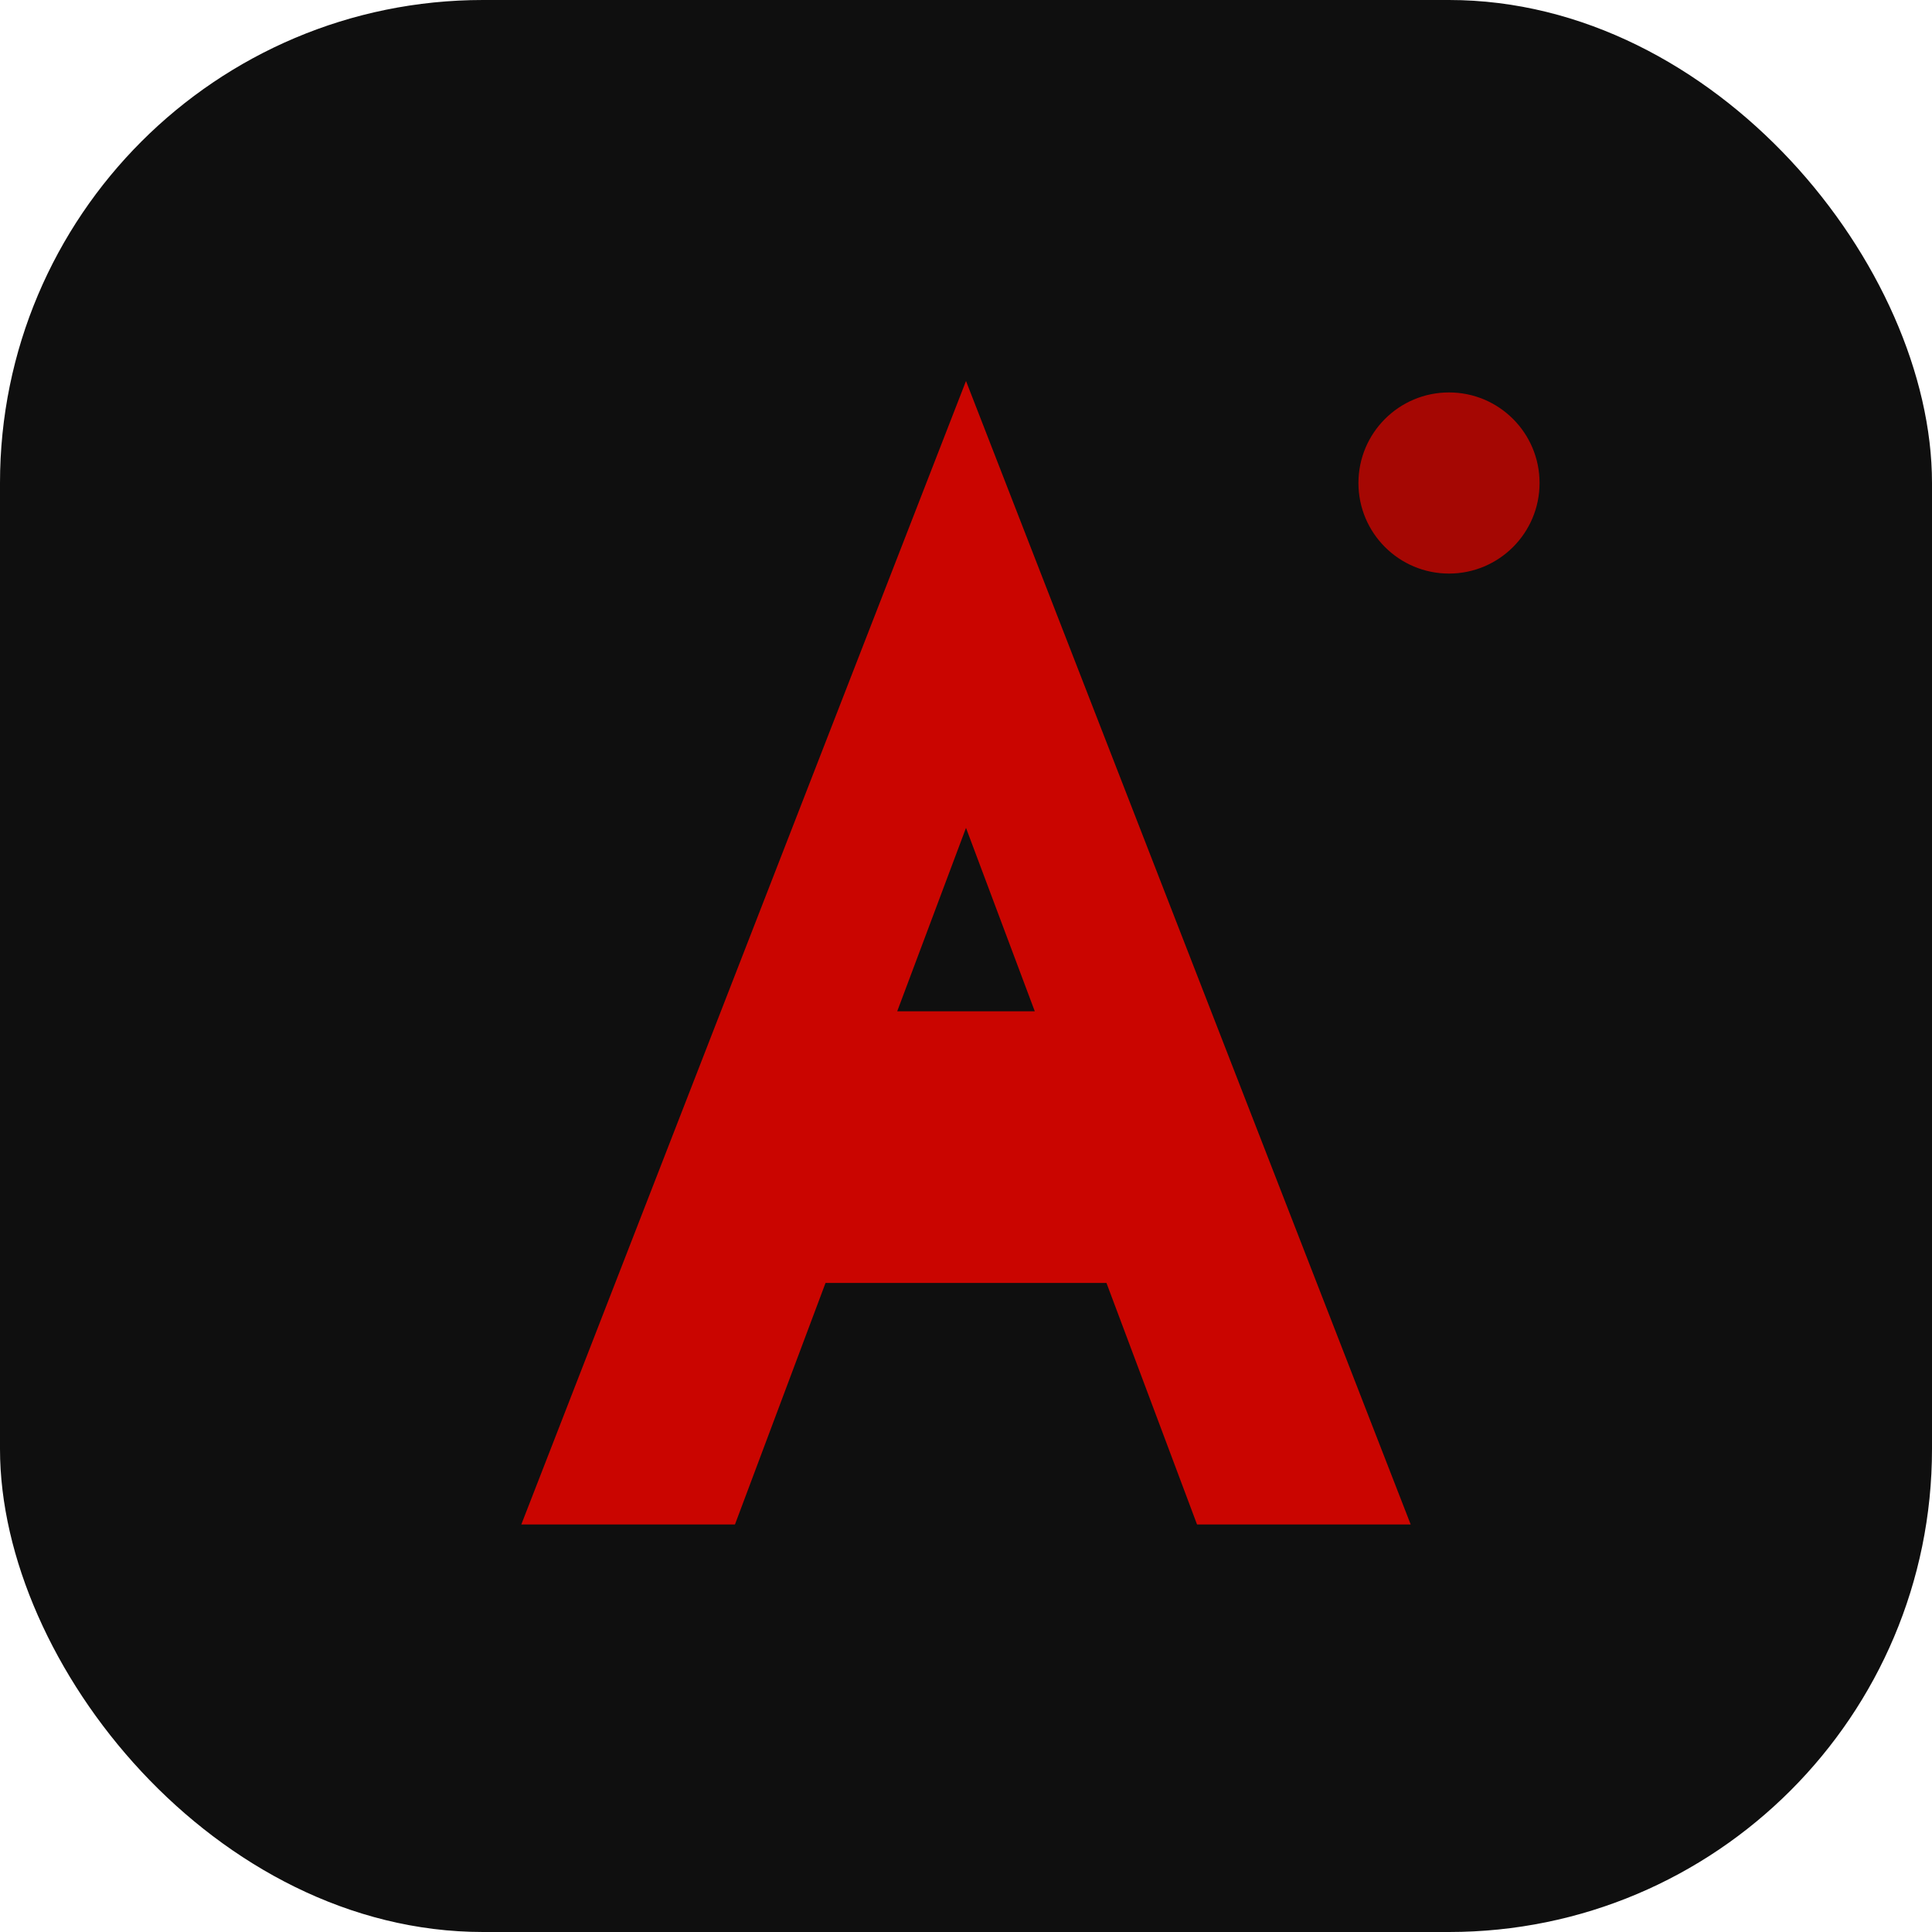
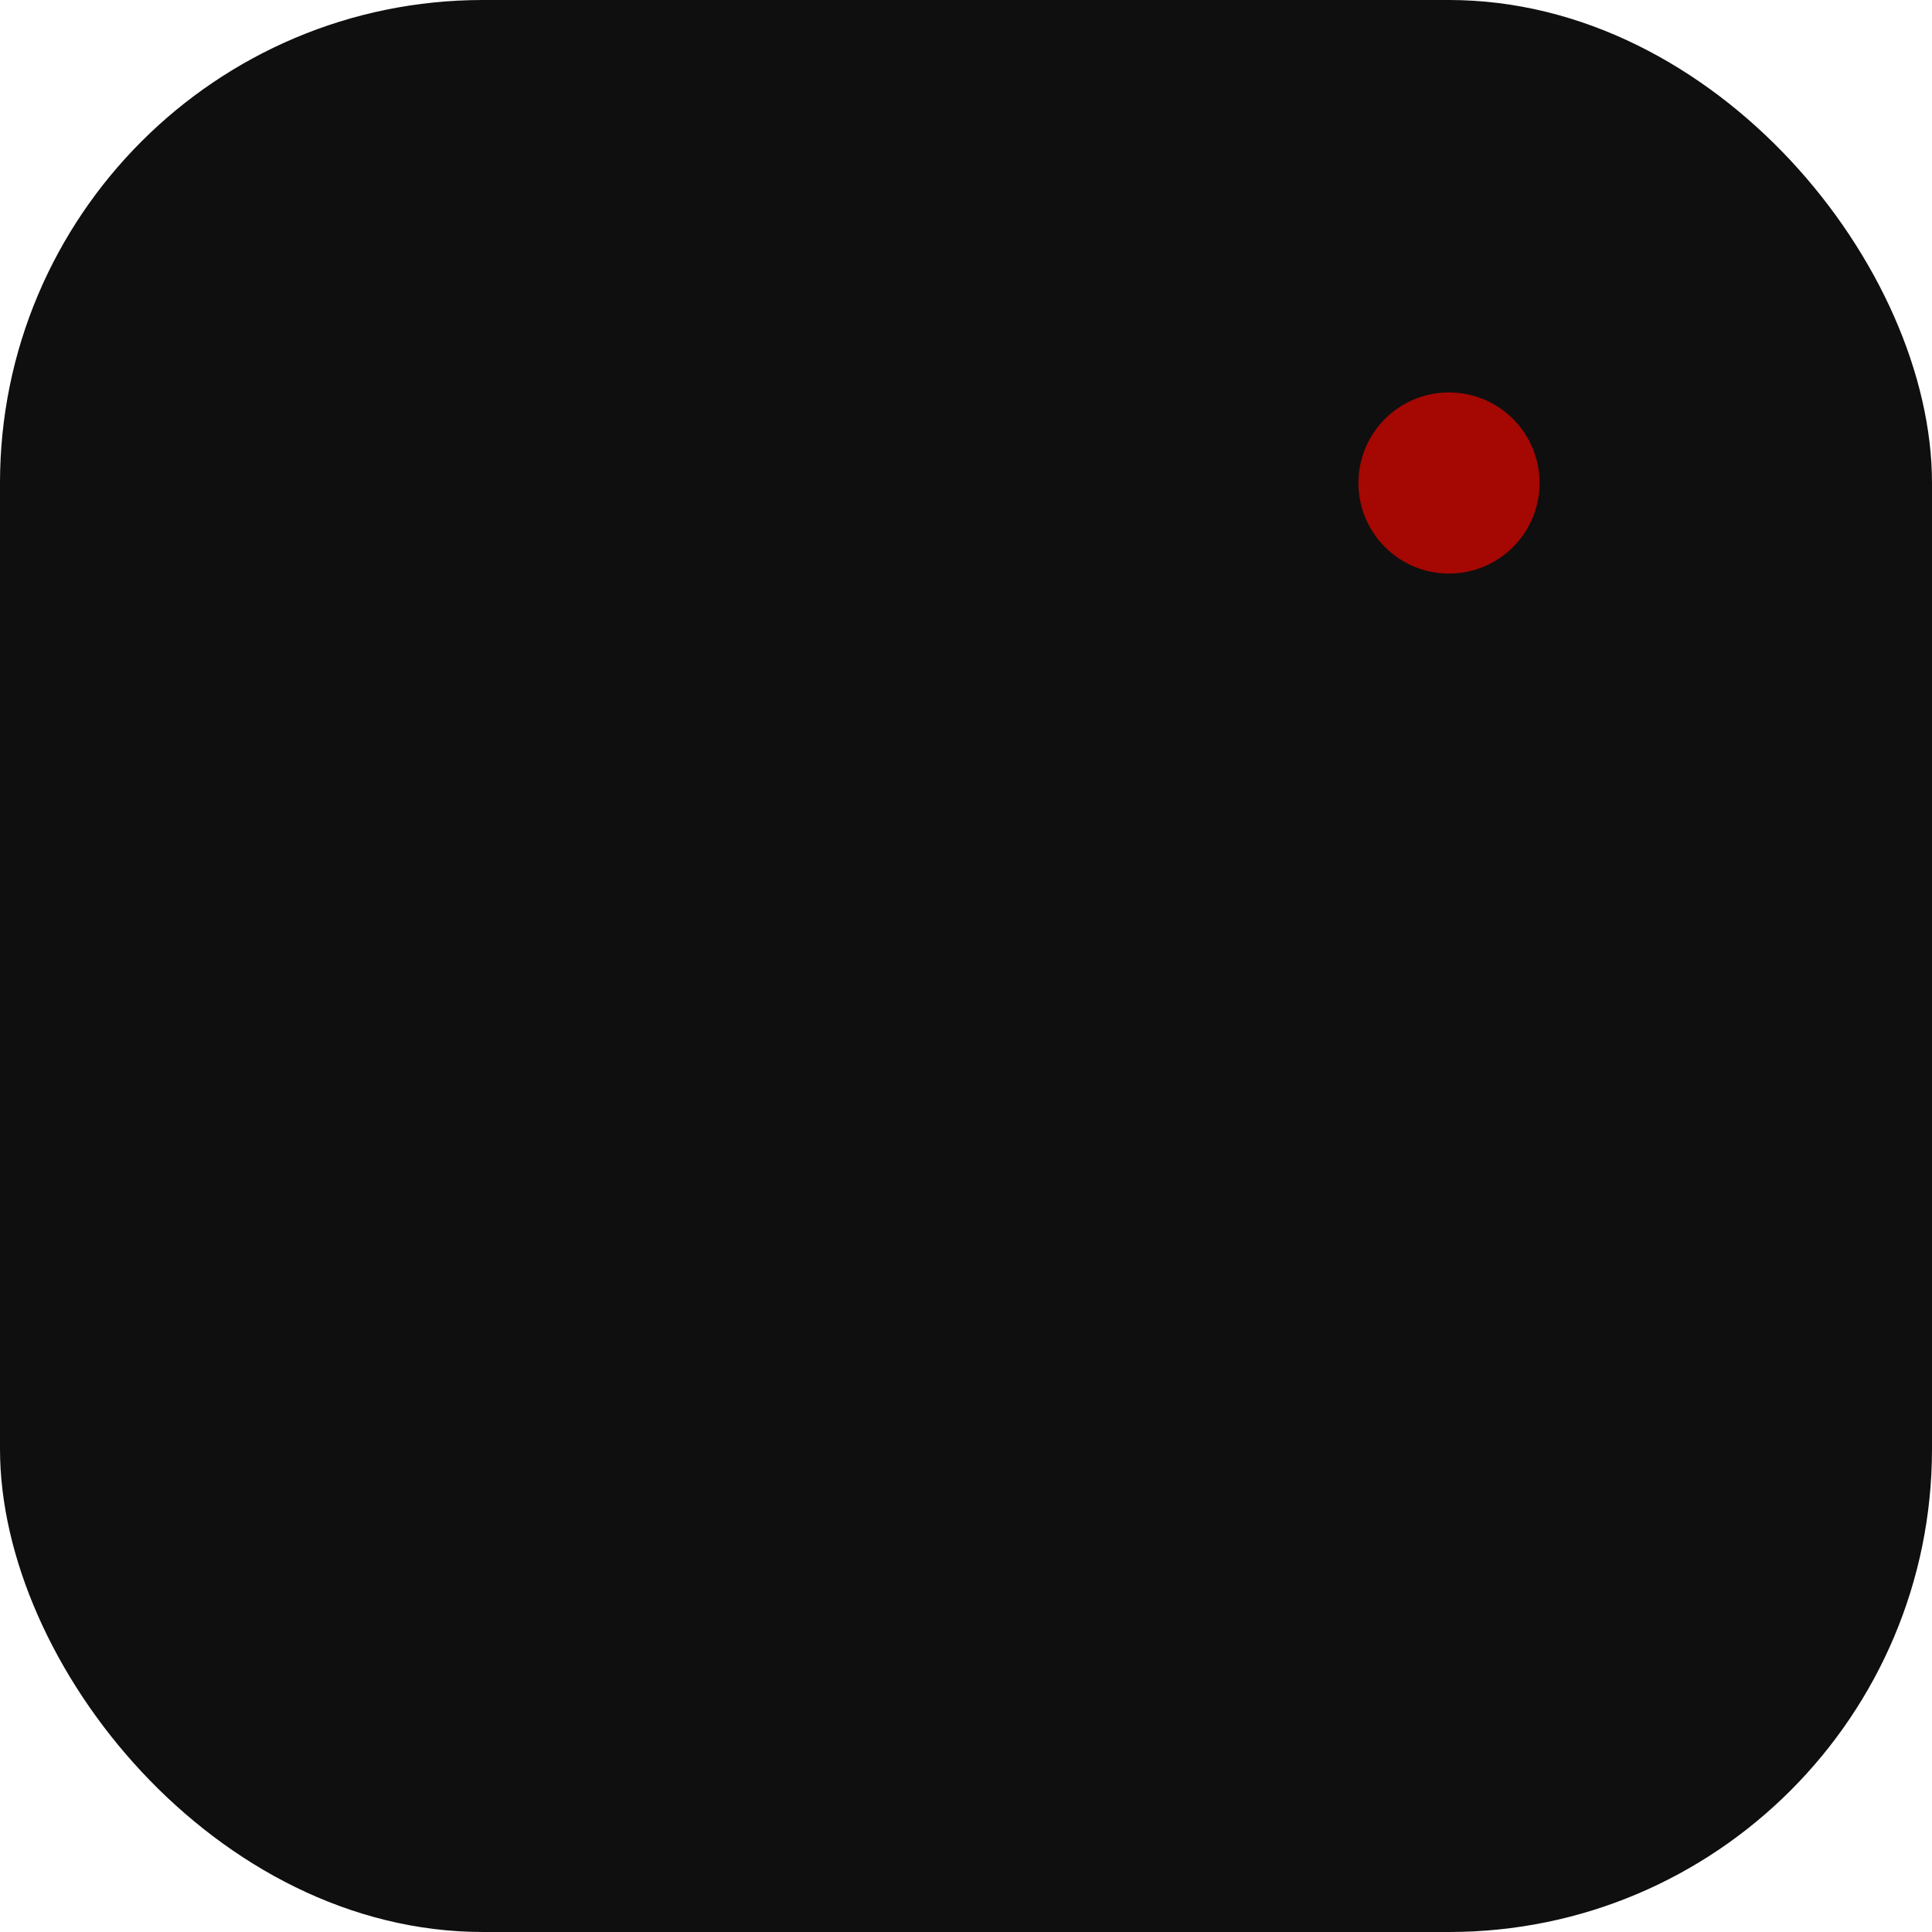
<svg xmlns="http://www.w3.org/2000/svg" width="32" height="32" viewBox="0 0 32 32" fill="none">
  <rect width="32" height="32" fill="#0F0F0F" rx="8" />
-   <path d="M16 7L23 25H20L18.5 21H13.5L12 25H9L16 7ZM16 13L14.5 17H17.5L16 13Z" fill="#CA0500" stroke="#CA0500" stroke-width="0.5" />
  <circle cx="24" cy="8" r="1.5" fill="#CA0500" opacity="0.8" />
</svg>